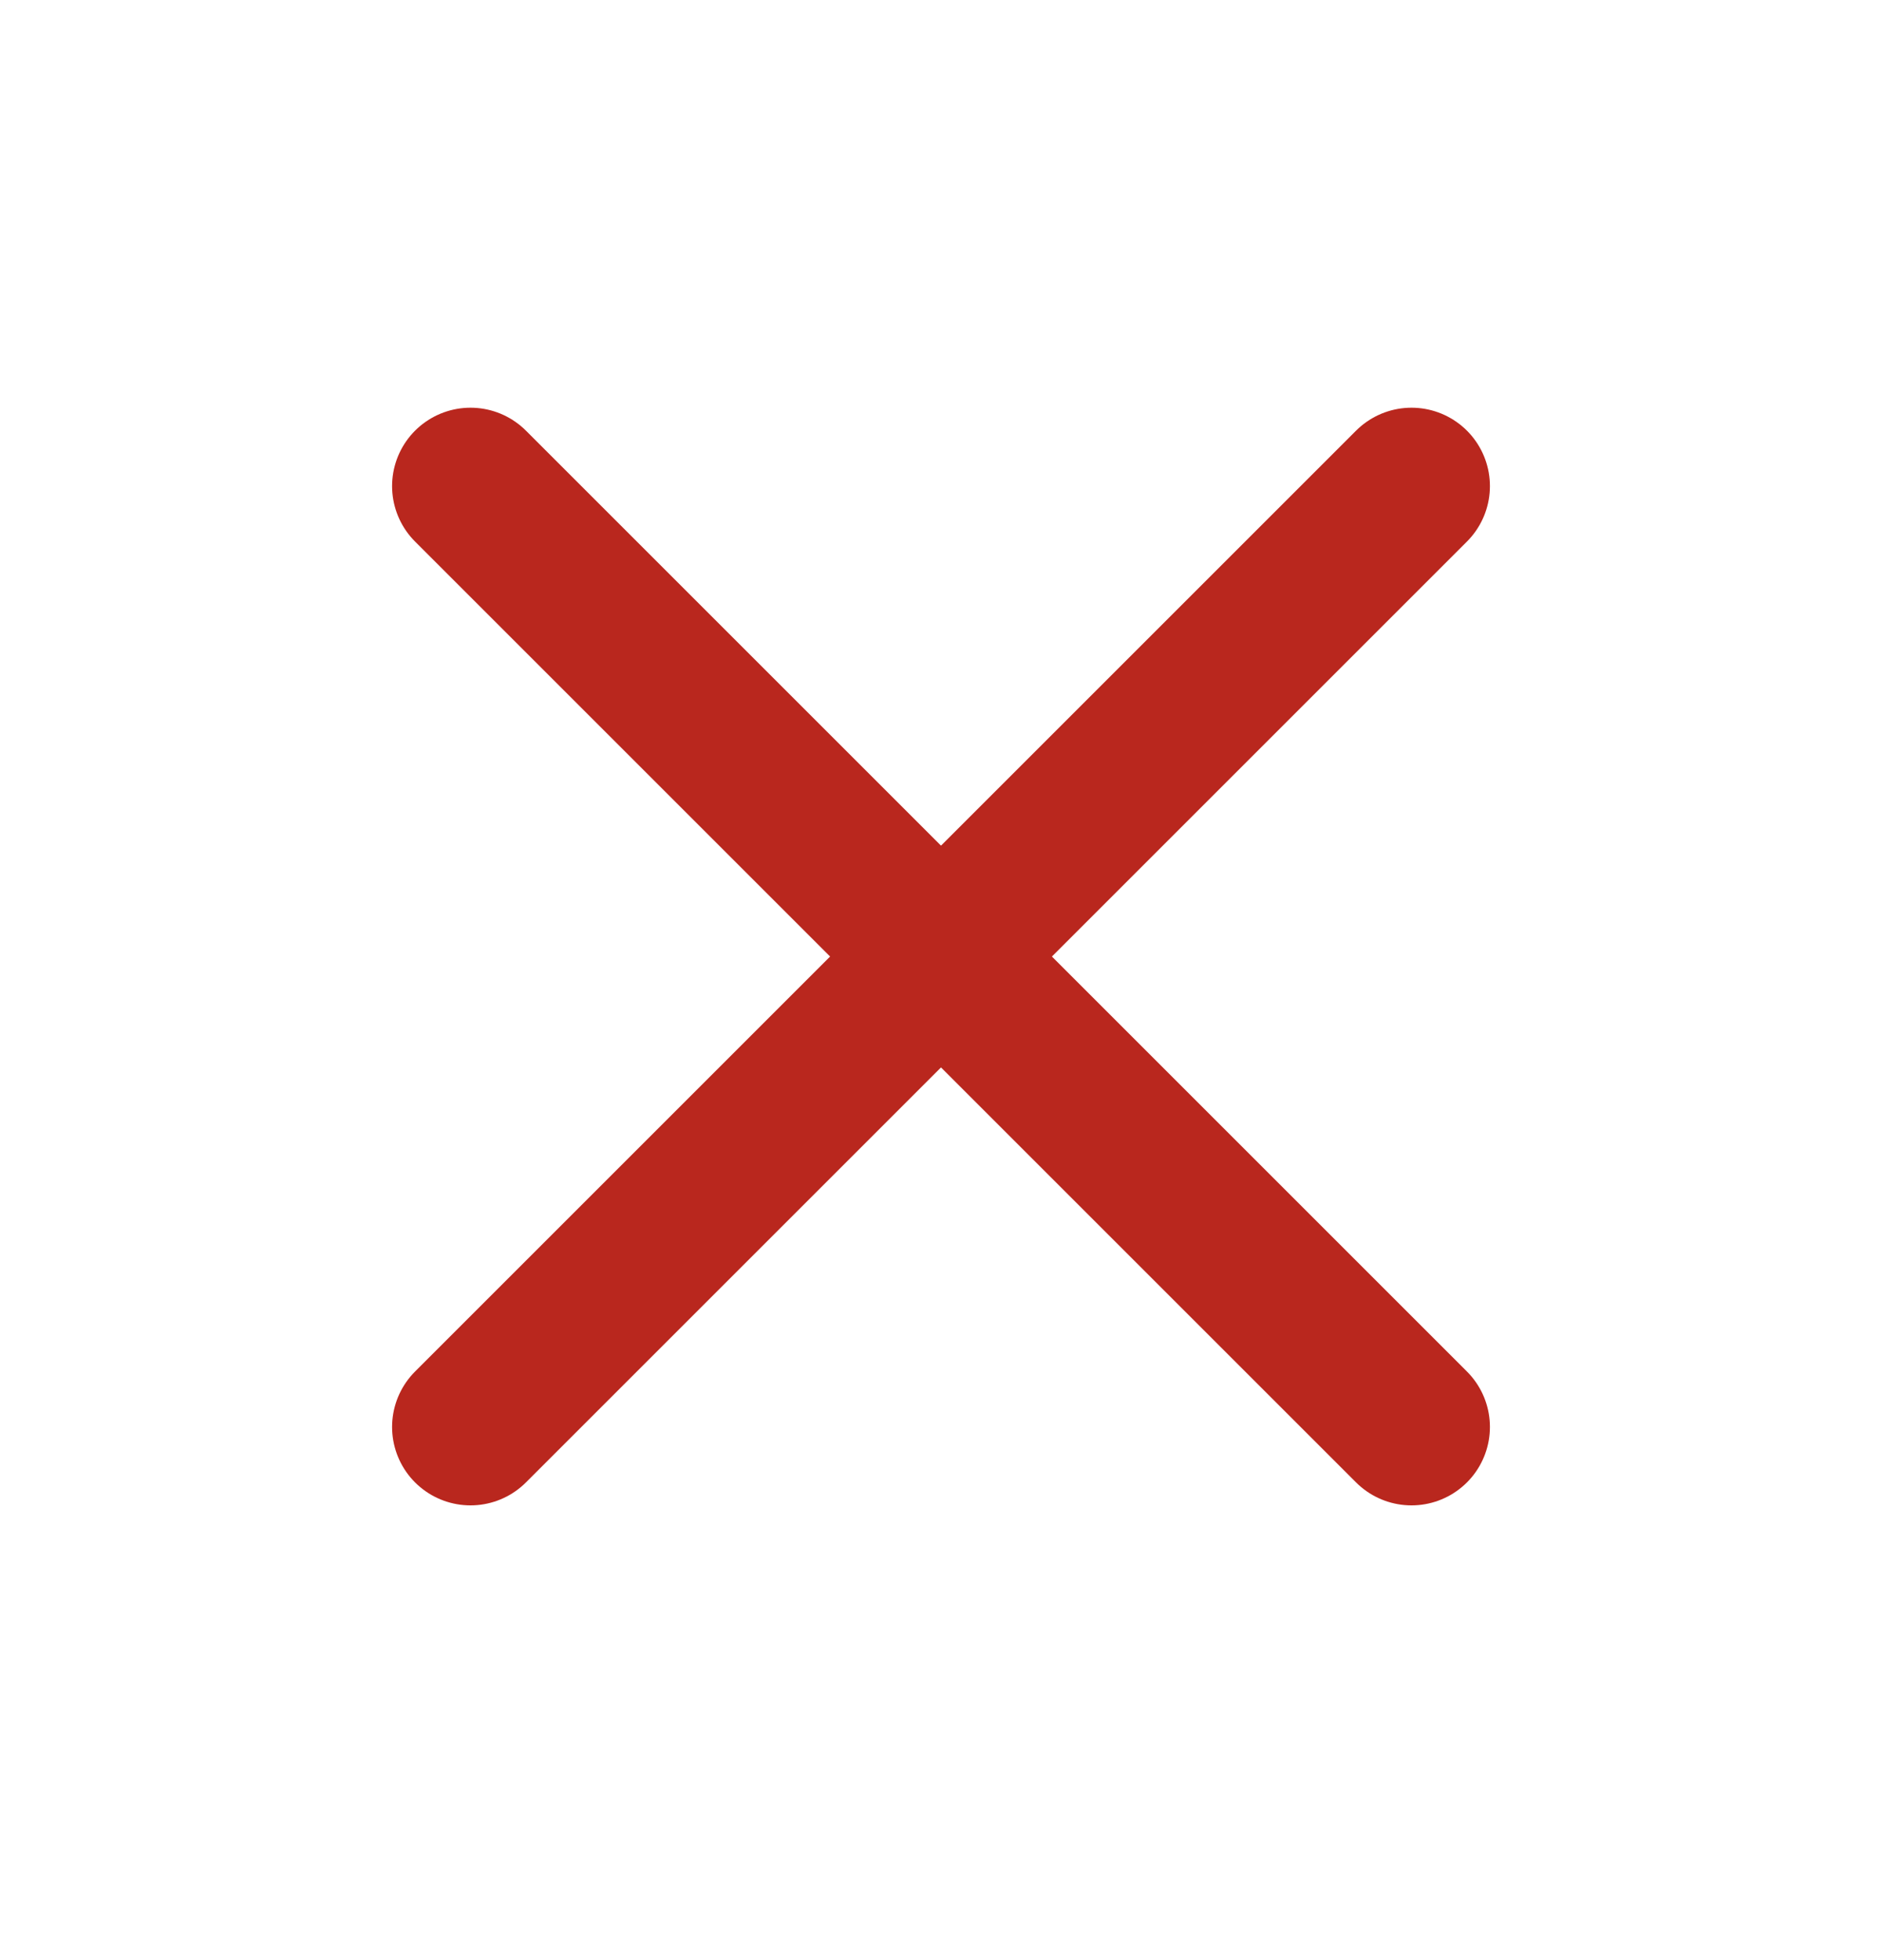
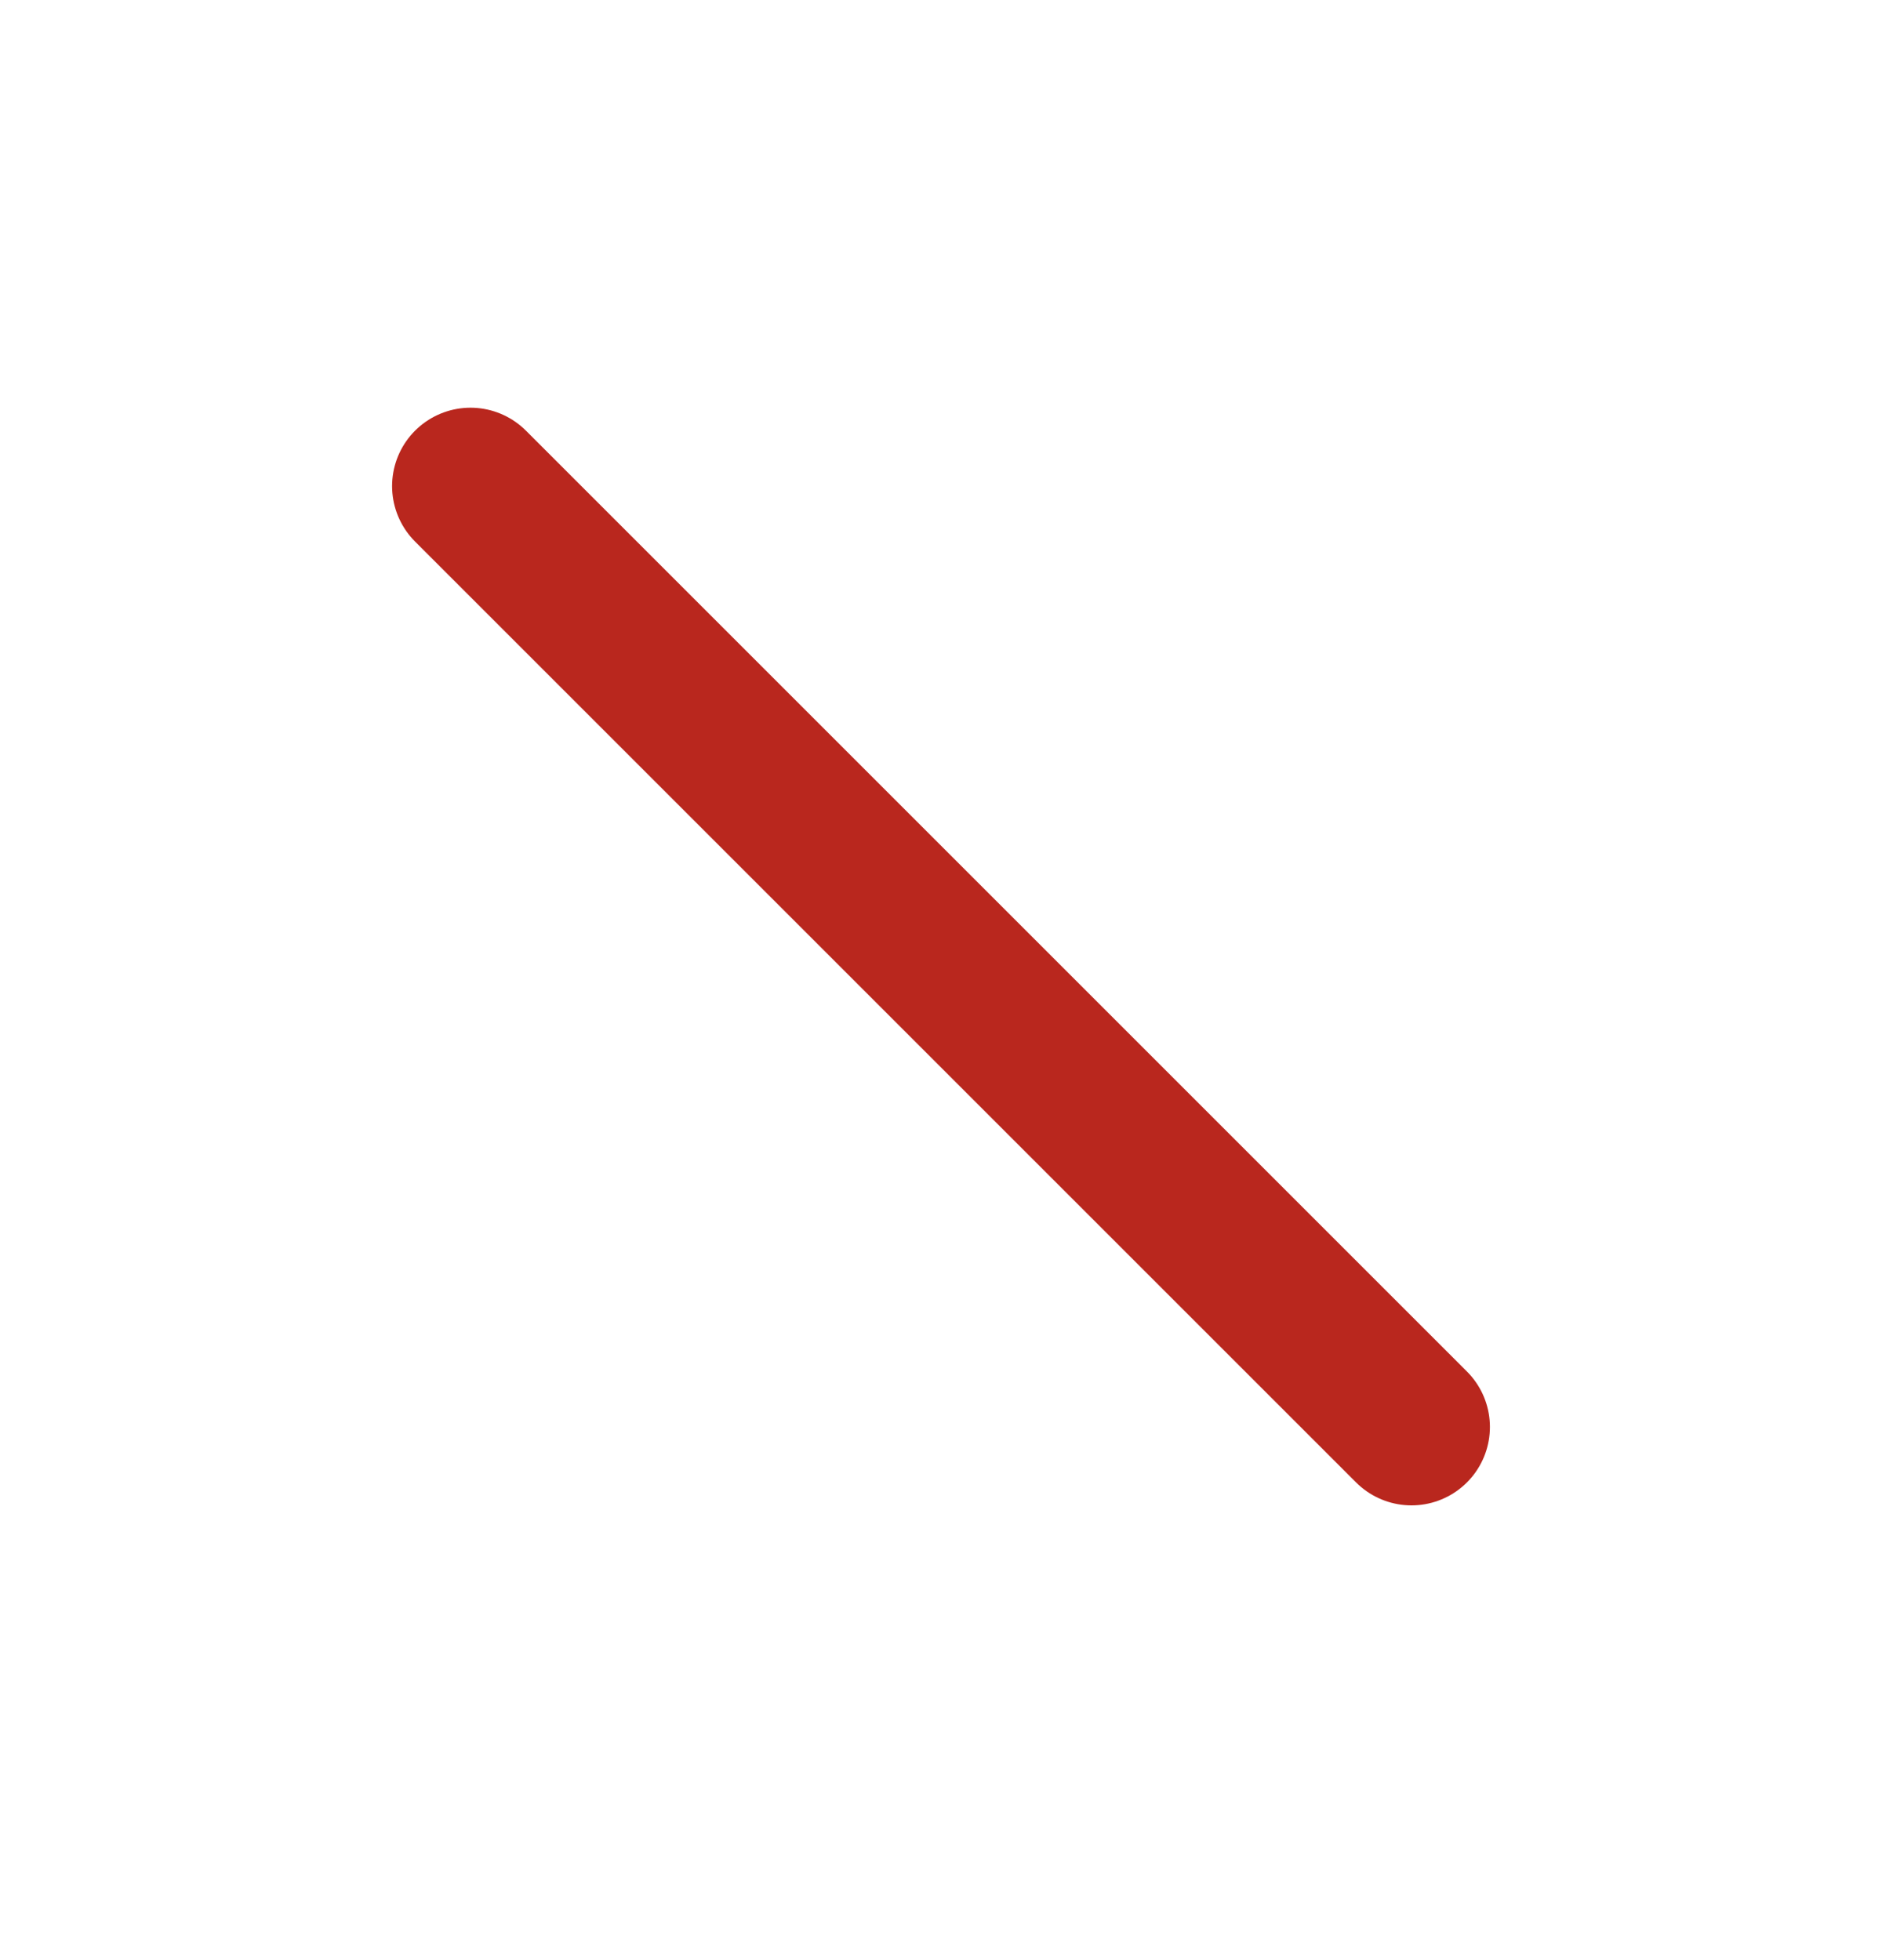
<svg xmlns="http://www.w3.org/2000/svg" width="24" height="25" viewBox="0 0 24 25" fill="none">
-   <path d="M18 6.2L6 18.2" stroke="#B9271E" stroke-width="2" stroke-linecap="round" stroke-linejoin="round" />
  <path d="M6 6.2L18 18.2" stroke="#B9271E" stroke-width="2" stroke-linecap="round" stroke-linejoin="round" />
</svg>